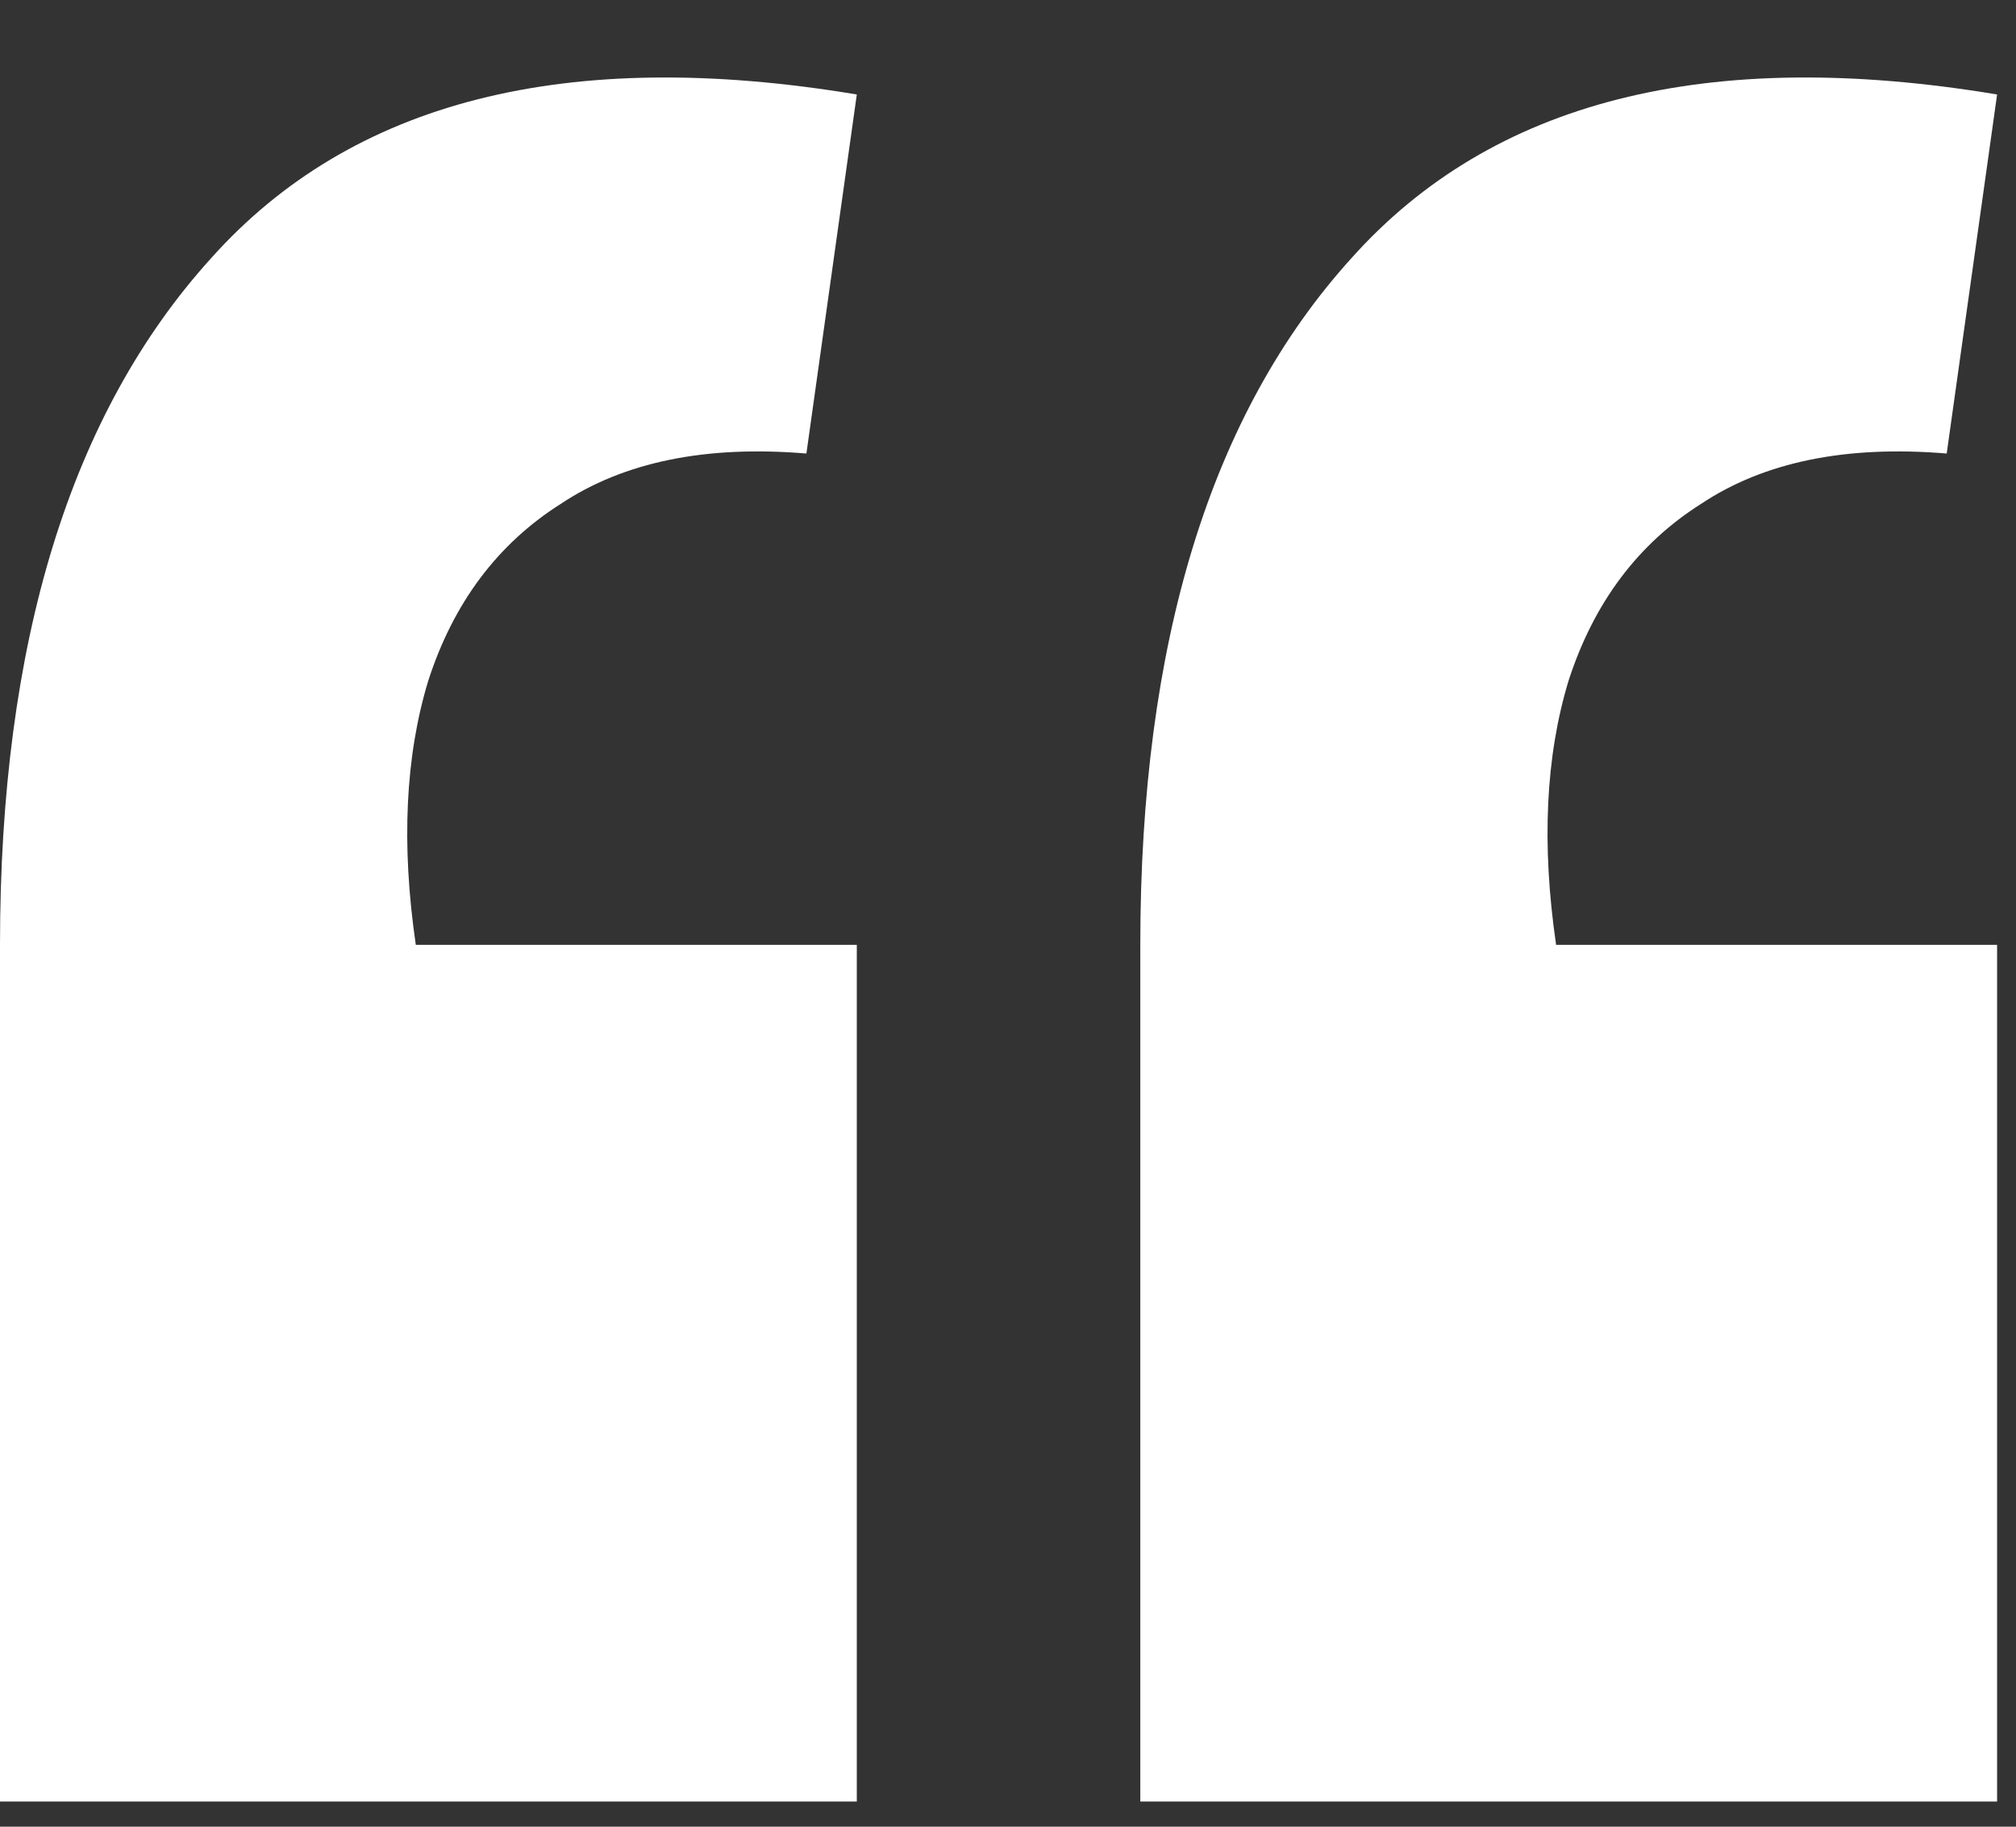
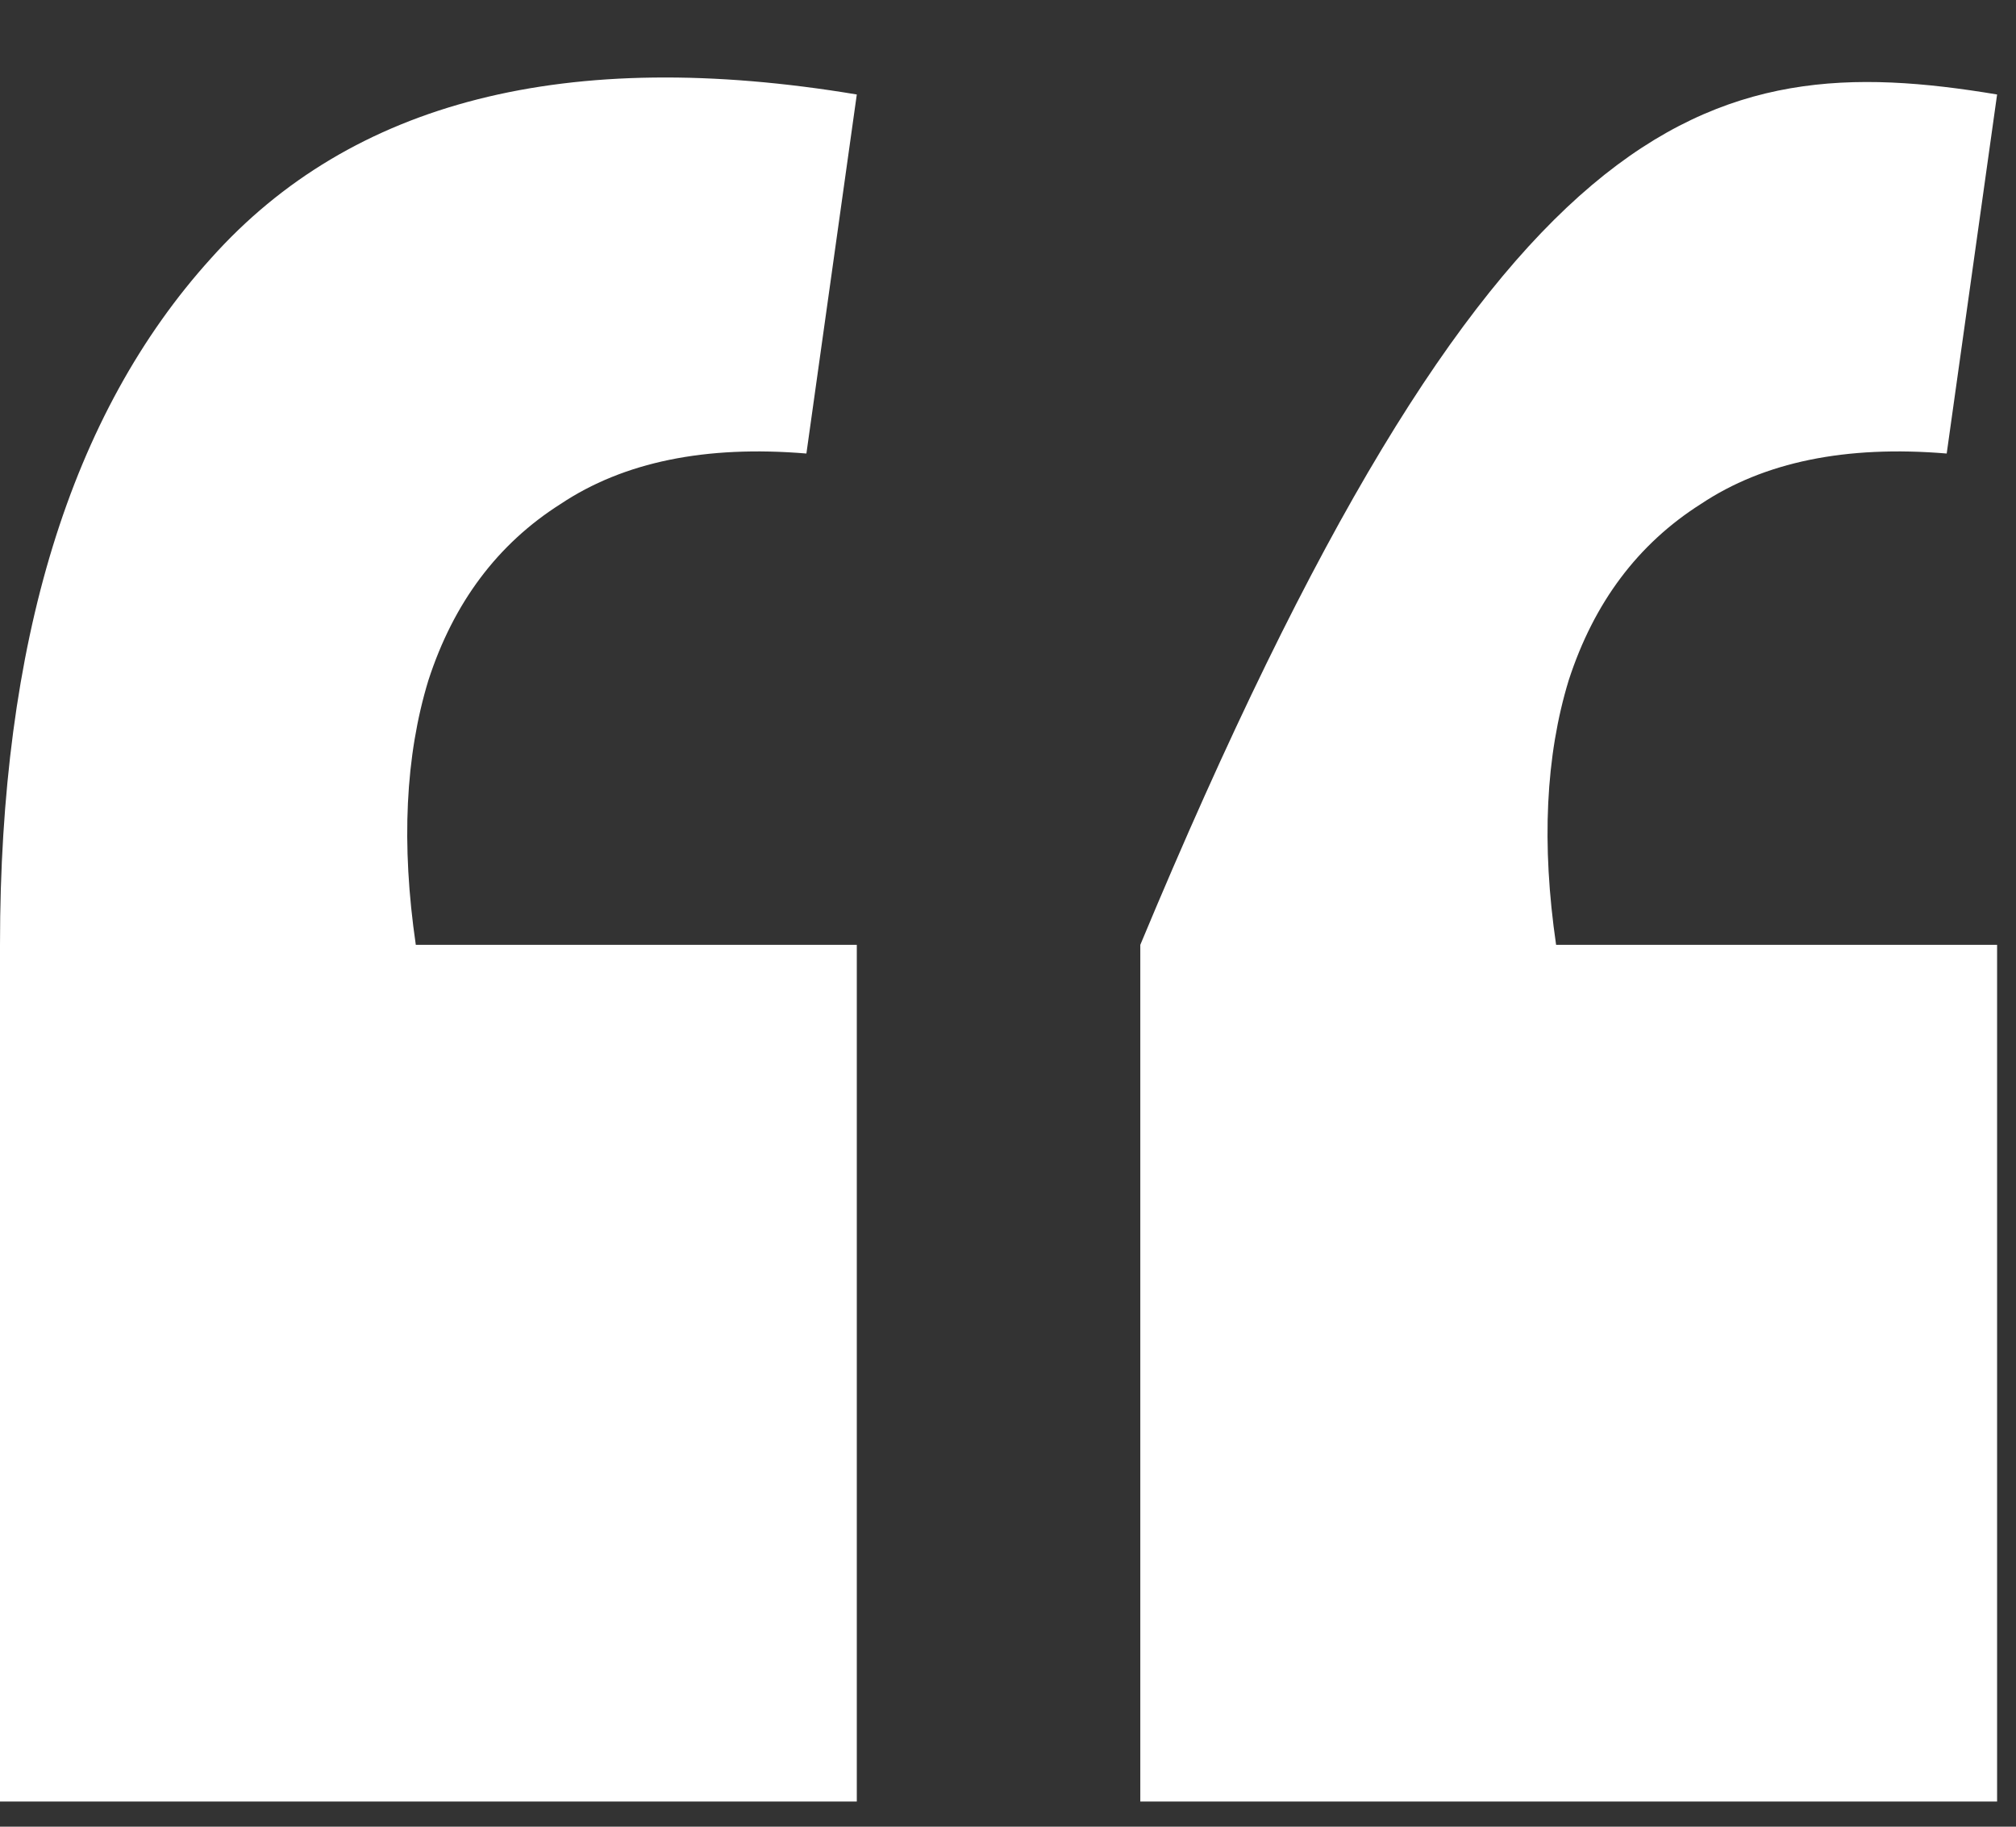
<svg xmlns="http://www.w3.org/2000/svg" width="64" height="58" viewBox="0 0 64 58" fill="none">
  <rect x="0" y="0" width="64" height="58" fill="#333333" stroke="none" />
-   <path d="M63.4 3L61.8 14.4C58.6 14.133 56 14.667 54 16C52 17.267 50.6 19.133 49.8 21.6C49.067 24 48.933 26.8 49.4 30L63.4 30V57.2H36.2V30C36.2 20.4 38.433 13.133 42.9 8.2C47.367 3.2 54.2 1.467 63.4 3ZM27.2 3L25.6 14.4C22.4 14.133 19.8 14.667 17.8 16C15.8 17.267 14.4 19.133 13.6 21.6C12.867 24 12.733 26.8 13.2 30H27.2V57.2L1.13249e-06 57.2L1.13249e-06 30C1.13249e-06 20.4 2.233 13.133 6.7 8.2C11.167 3.2 18 1.467 27.2 3Z" fill="white" />
+   <path d="M63.4 3L61.8 14.4C58.6 14.133 56 14.667 54 16C52 17.267 50.6 19.133 49.8 21.6C49.067 24 48.933 26.8 49.4 30L63.4 30V57.2H36.2V30C47.367 3.2 54.2 1.467 63.4 3ZM27.2 3L25.6 14.4C22.4 14.133 19.8 14.667 17.8 16C15.8 17.267 14.4 19.133 13.6 21.6C12.867 24 12.733 26.8 13.2 30H27.2V57.2L1.13249e-06 57.2L1.13249e-06 30C1.13249e-06 20.4 2.233 13.133 6.7 8.2C11.167 3.2 18 1.467 27.2 3Z" fill="white" />
</svg>